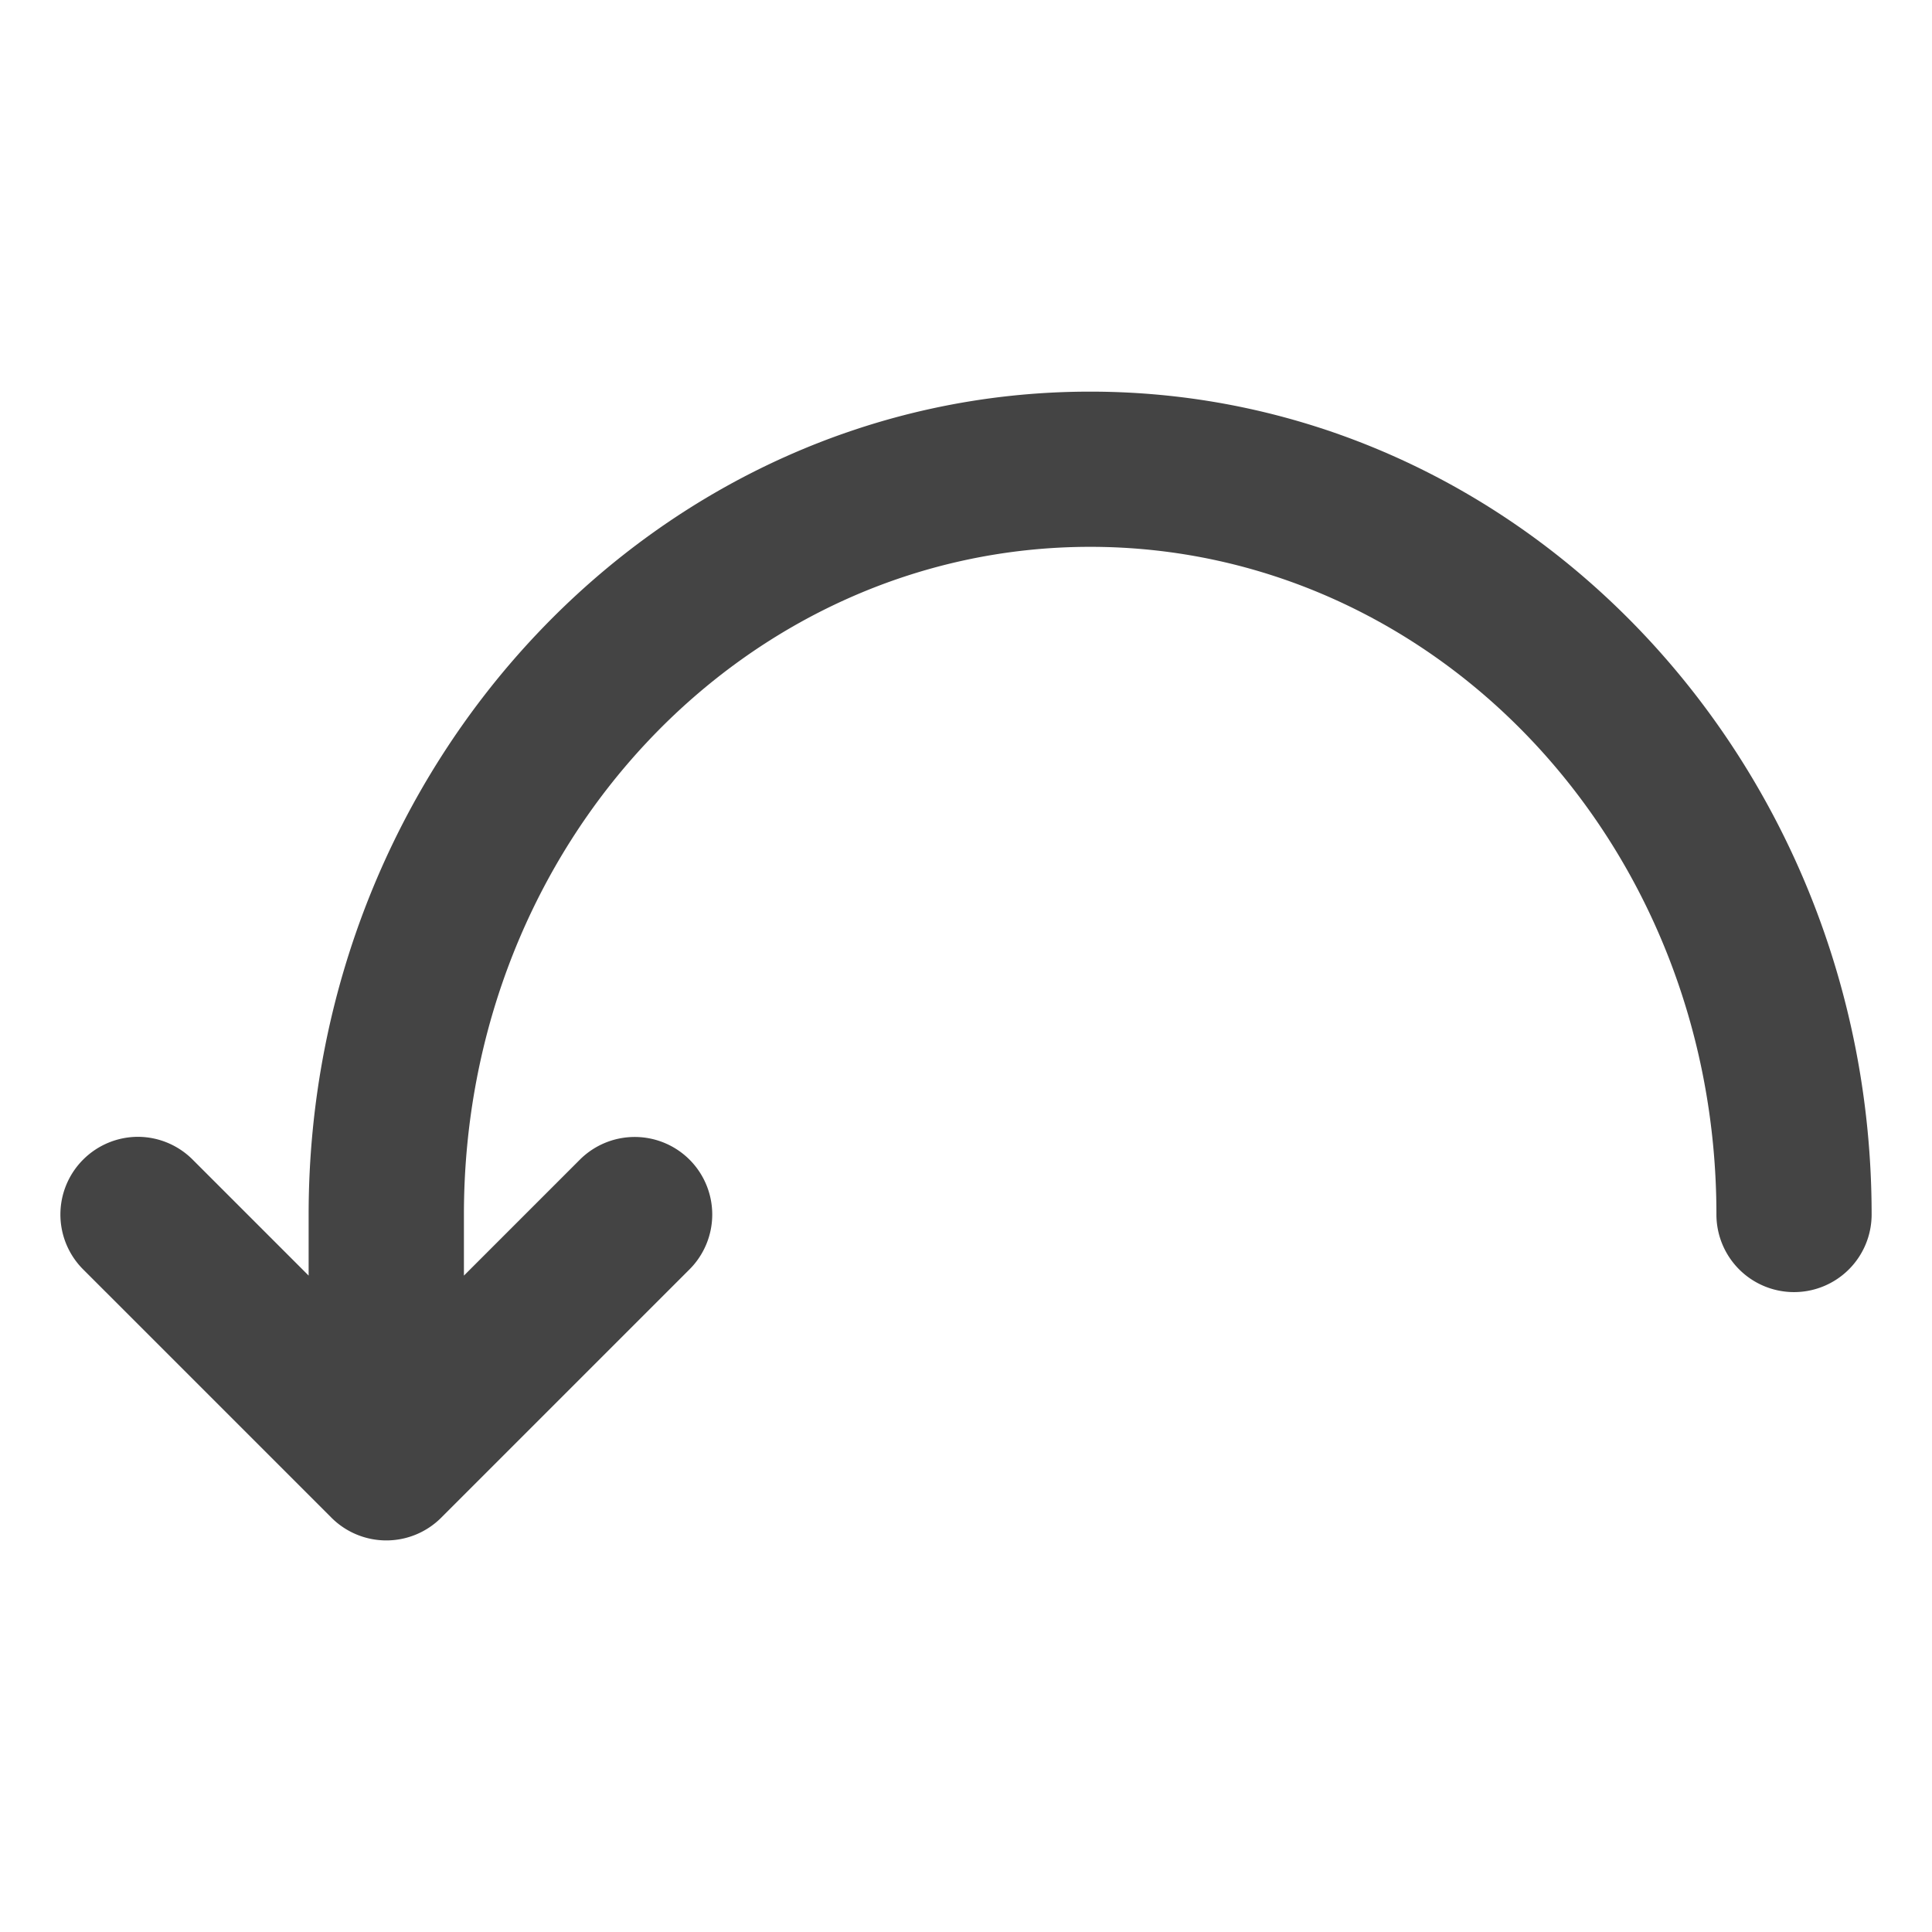
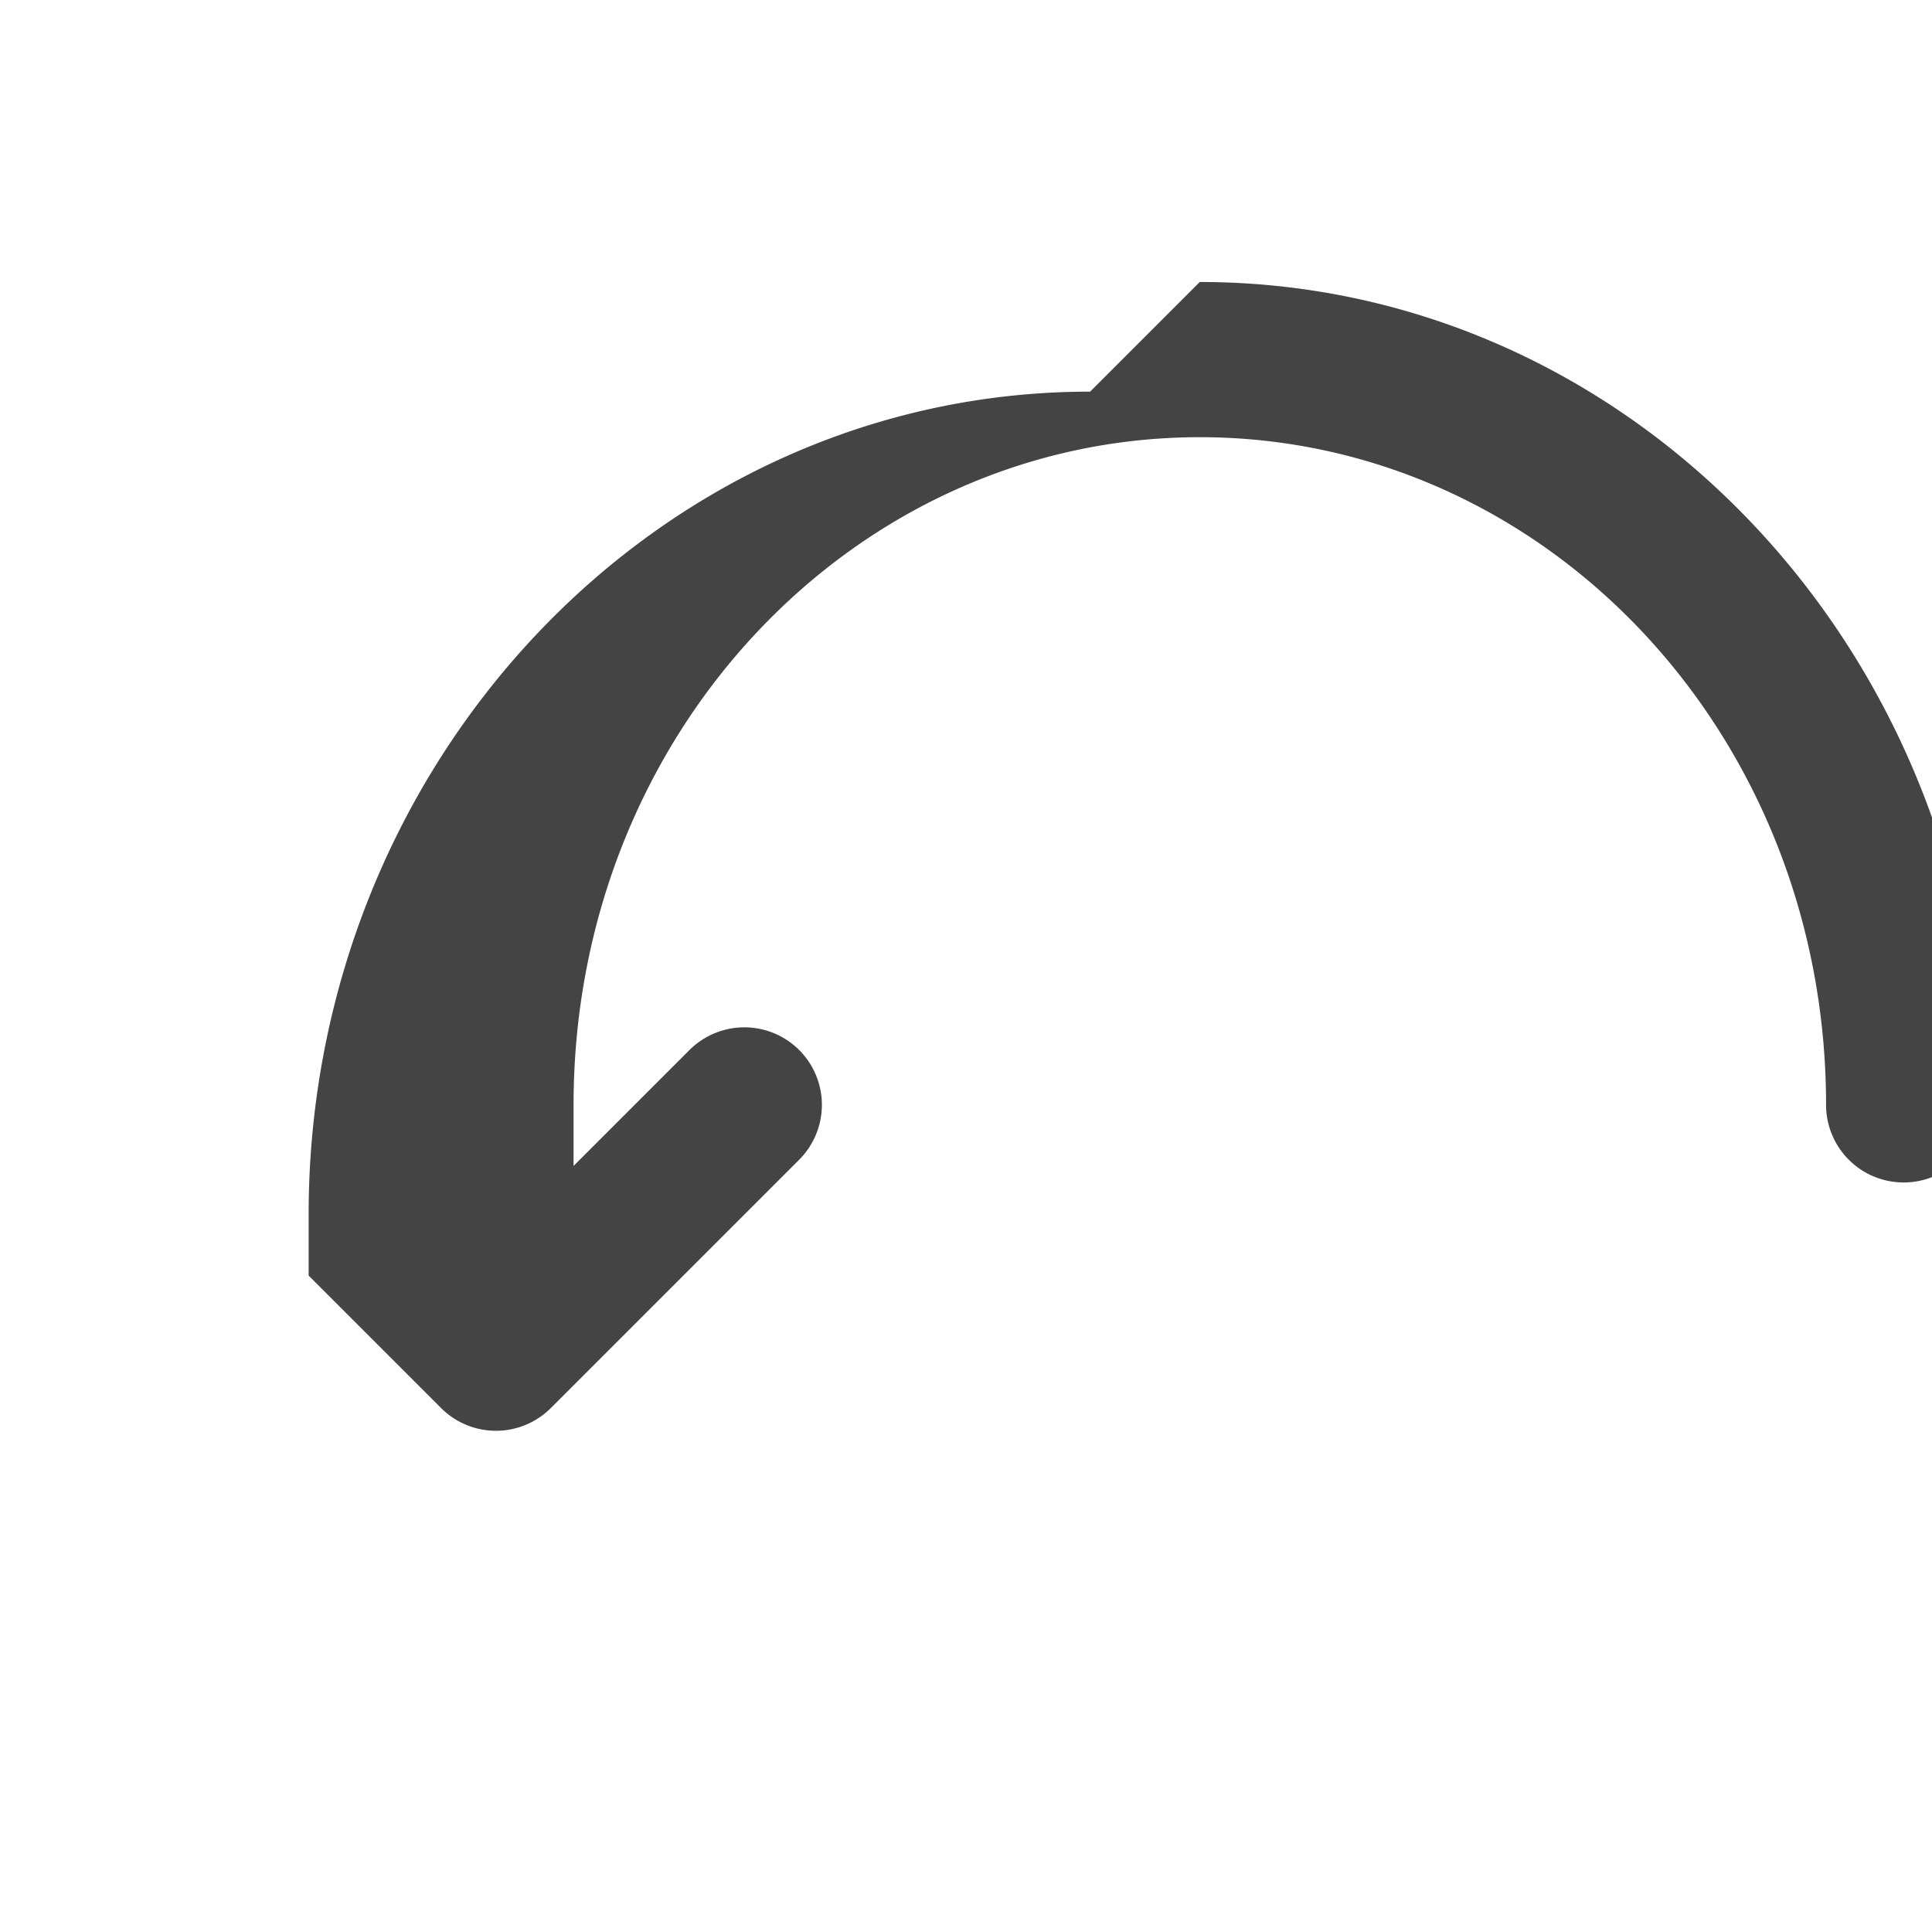
<svg xmlns="http://www.w3.org/2000/svg" width="64" height="64" viewBox="0 0 24 24" stroke="#444" stroke-width="1.125" stroke-linecap="round" stroke-linejoin="round" fill="none" color="#444">
  <title>Turn back</title>
-   <path style="line-height:normal;font-variant-ligatures:normal;font-variant-position:normal;font-variant-caps:normal;font-variant-numeric:normal;font-variant-alternates:normal;font-variant-east-asian:normal;font-feature-settings:normal;font-variation-settings:normal;text-indent:0;text-align:start;text-decoration-line:none;text-decoration-style:solid;text-decoration-color:#000;text-transform:none;text-orientation:mixed;shape-padding:0;shape-margin:0;inline-size:0;isolation:auto;mix-blend-mode:normal" d="M13.542 4.865c-5.38 0-9.708 4.617-9.708 10.222v.759l-1.44-1.44a.964.964 0 0 0-.677-.284.964.964 0 0 0-.685.284.964.964 0 0 0 0 1.362l3.086 3.086a.964.964 0 0 0 1.362 0l3.086-3.086a.964.964 0 0 0 0-1.362.964.964 0 0 0-1.363 0l-1.44 1.44v-.759c0-4.62 3.502-8.294 7.78-8.294 4.277 0 7.779 3.673 7.779 8.294a.964.964 0 0 0 .963.964.964.964 0 0 0 .965-.964c0-5.605-4.327-10.222-9.708-10.222z" font-weight="400" font-family="sans-serif" white-space="normal" overflow="visible" fill="#444" stroke="none" />
+   <path style="line-height:normal;font-variant-ligatures:normal;font-variant-position:normal;font-variant-caps:normal;font-variant-numeric:normal;font-variant-alternates:normal;font-variant-east-asian:normal;font-feature-settings:normal;font-variation-settings:normal;text-indent:0;text-align:start;text-decoration-line:none;text-decoration-style:solid;text-decoration-color:#000;text-transform:none;text-orientation:mixed;shape-padding:0;shape-margin:0;inline-size:0;isolation:auto;mix-blend-mode:normal" d="M13.542 4.865c-5.38 0-9.708 4.617-9.708 10.222v.759l-1.44-1.44l3.086 3.086a.964.964 0 0 0 1.362 0l3.086-3.086a.964.964 0 0 0 0-1.362.964.964 0 0 0-1.363 0l-1.44 1.44v-.759c0-4.62 3.502-8.294 7.78-8.294 4.277 0 7.779 3.673 7.779 8.294a.964.964 0 0 0 .963.964.964.964 0 0 0 .965-.964c0-5.605-4.327-10.222-9.708-10.222z" font-weight="400" font-family="sans-serif" white-space="normal" overflow="visible" fill="#444" stroke="none" />
</svg>